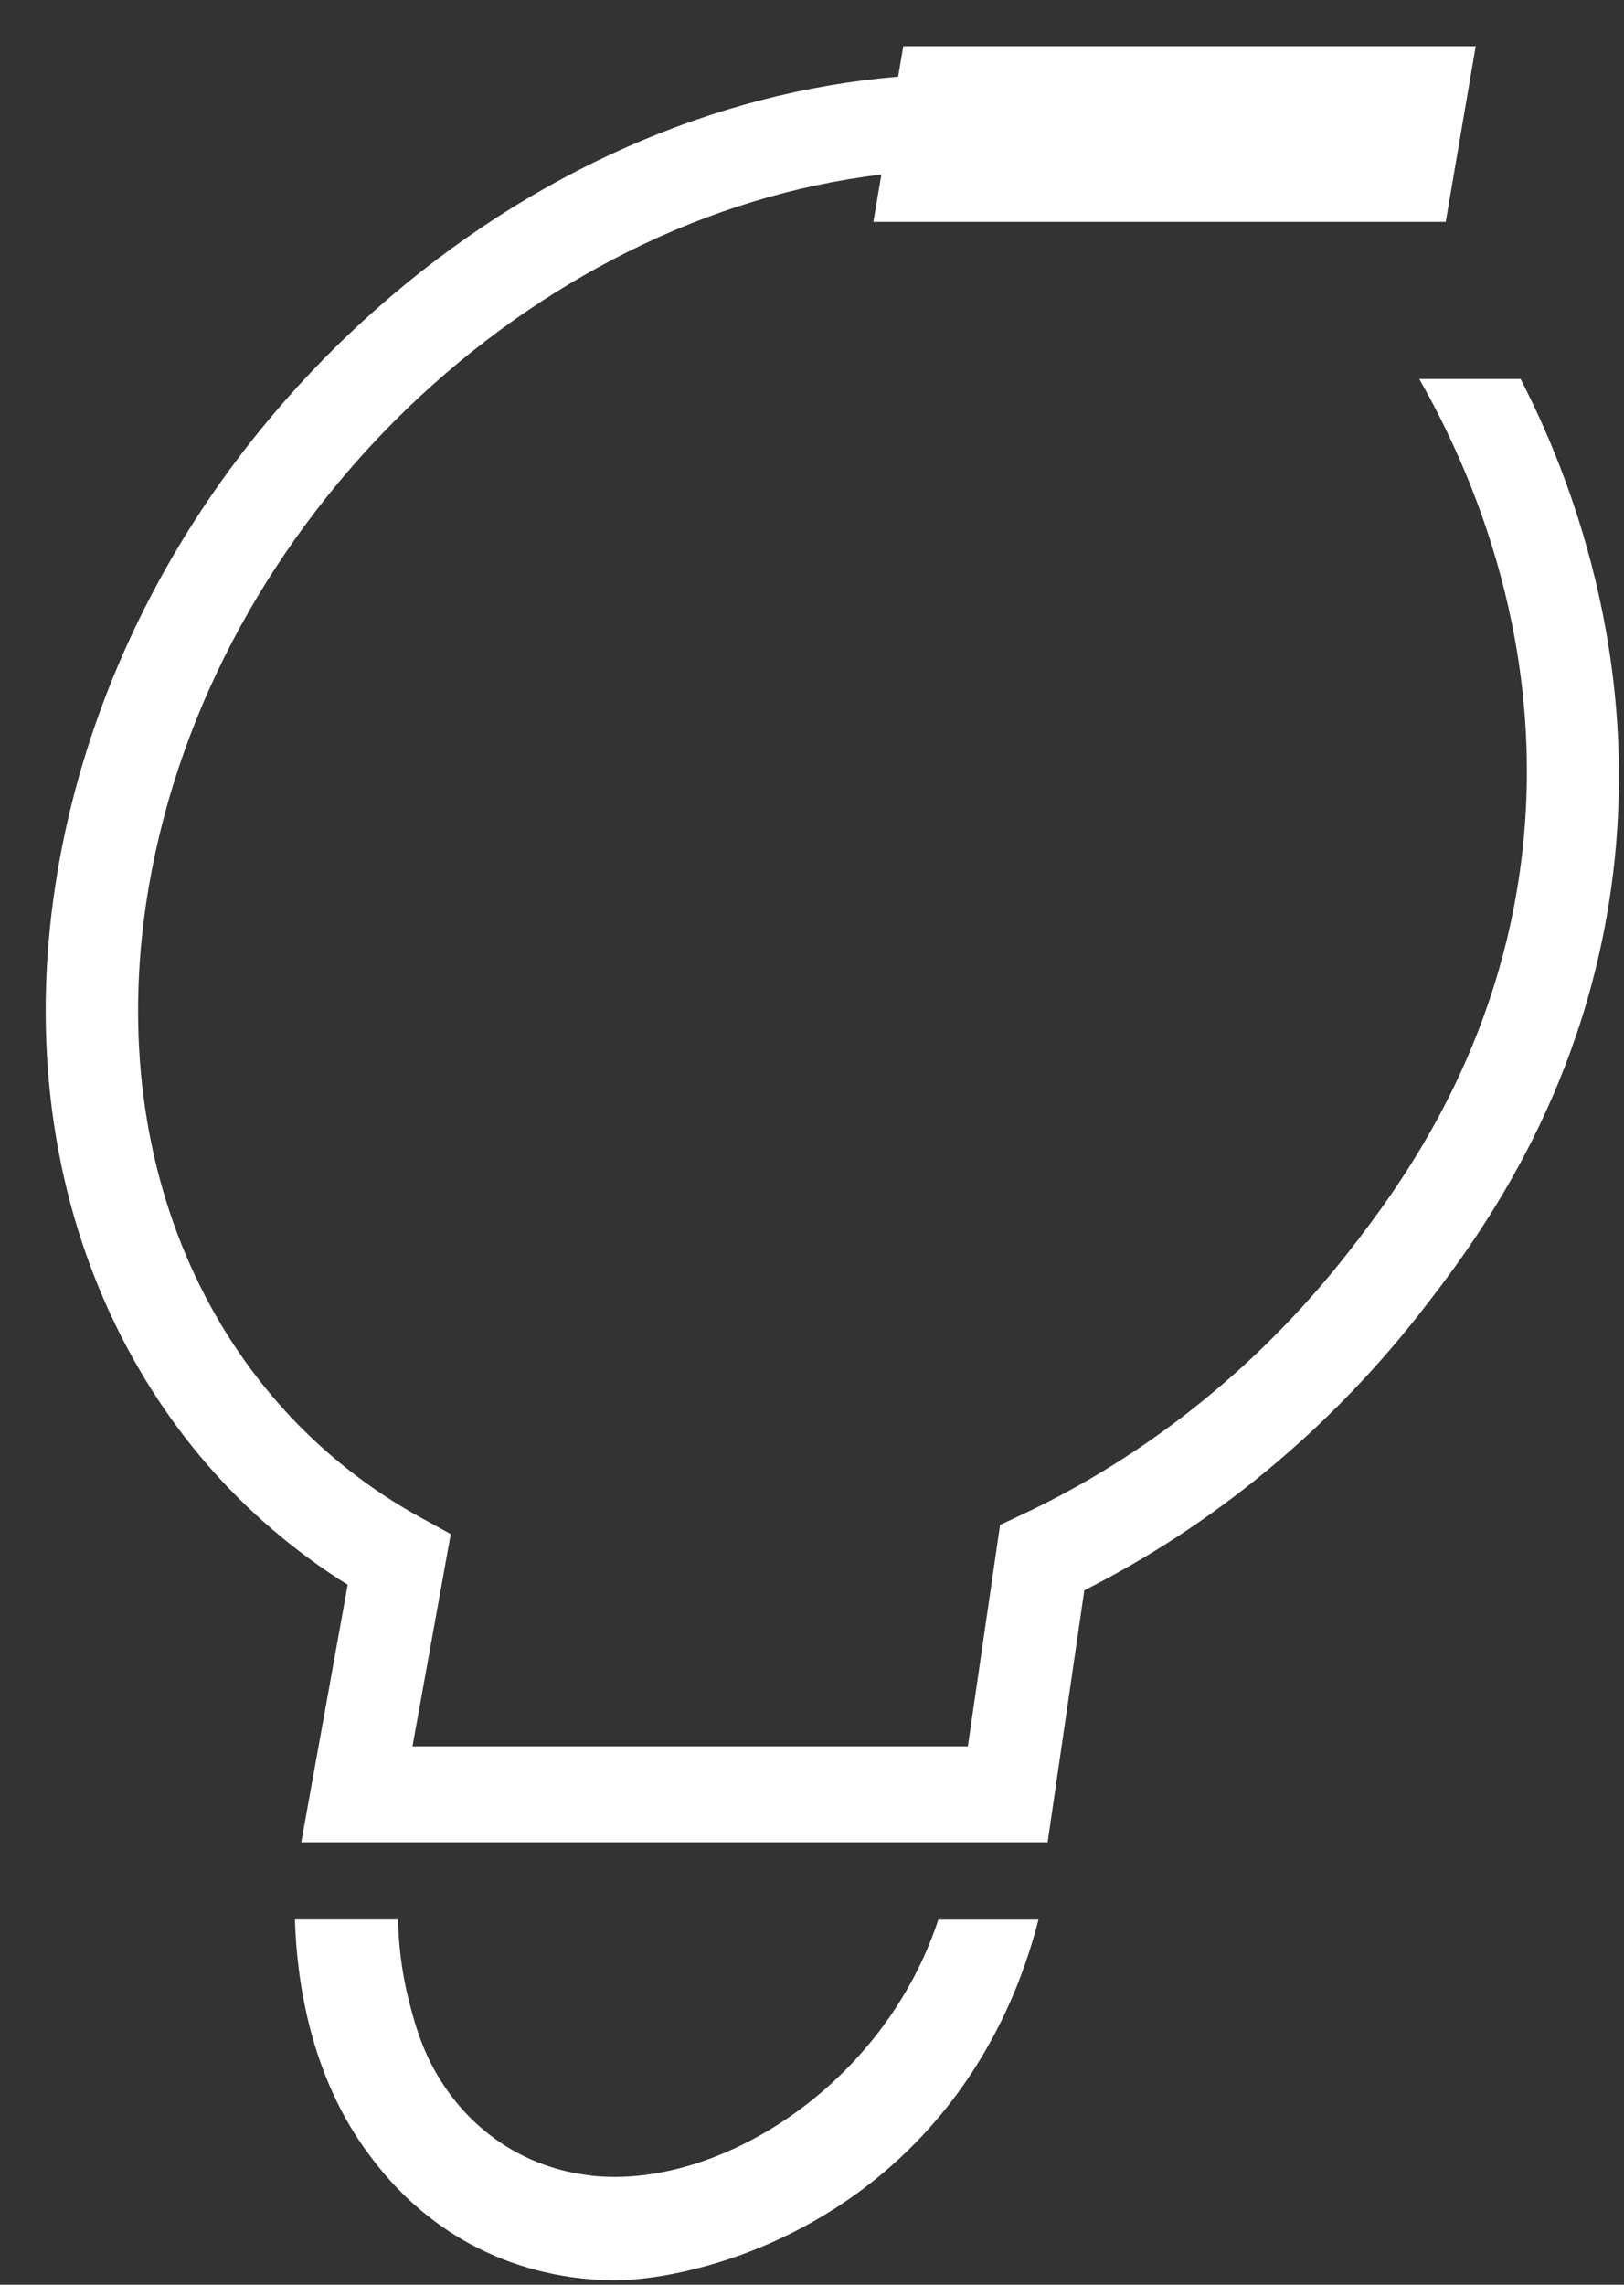
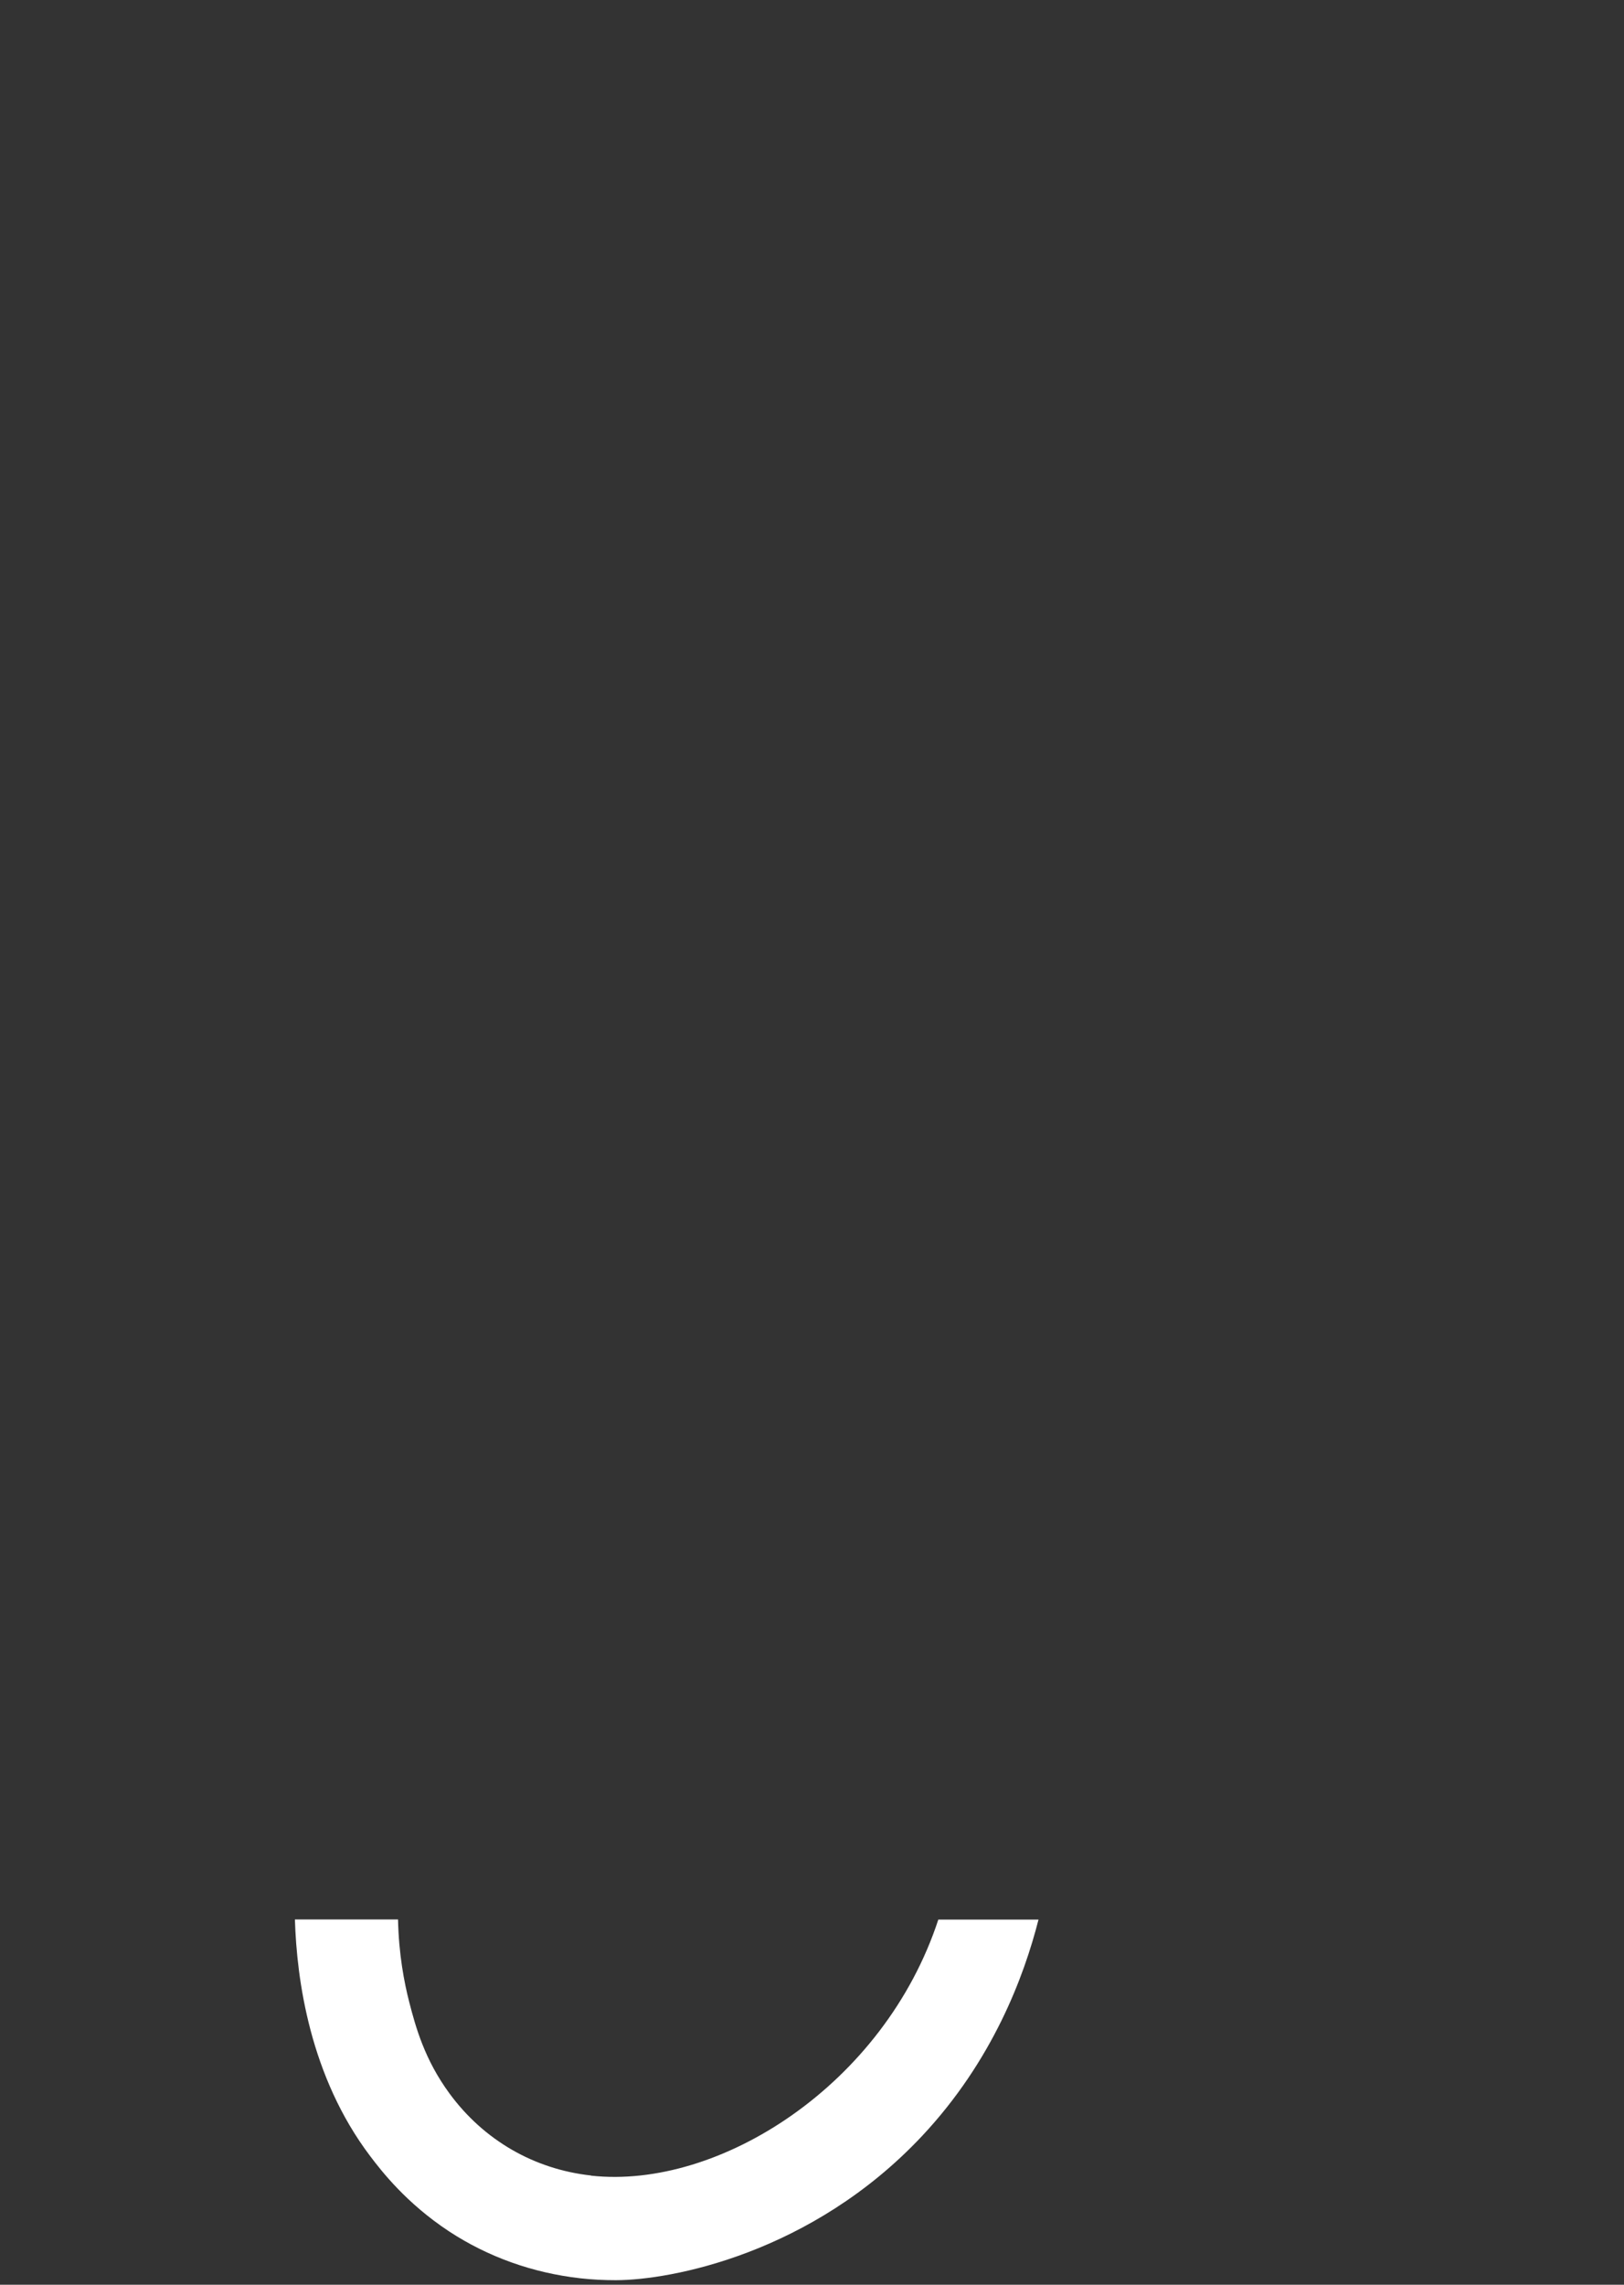
<svg xmlns="http://www.w3.org/2000/svg" width="32" height="45" viewBox="0 0 32 45" fill="none">
  <rect x="0" y="0" width="32" height="45" fill="#333333" stroke="none" />
-   <path d="M29.965 7.465H27.966C28.947 9.18 30.566 12.743 29.951 17.143C29.424 20.907 27.534 23.431 26.55 24.687C24.823 26.893 22.611 28.669 20.158 29.822L19.706 30.034L19.071 34.395H8.128L8.882 30.215L8.292 29.891C6.277 28.784 4.708 27.065 3.752 24.925C2.762 22.708 2.477 20.132 2.931 17.47C4.165 10.239 10.454 4.261 17.367 3.438L17.209 4.37H28.487L29.078 0.91H17.799L17.697 1.51C14.063 1.814 10.473 3.397 7.463 6.045C4.098 9.002 1.853 12.944 1.138 17.143C0.62 20.184 0.952 23.15 2.1 25.717C3.131 28.023 4.763 29.911 6.851 31.213L5.936 36.285H20.643L21.366 31.322C23.894 30.049 26.17 28.173 27.969 25.878C29.069 24.472 31.165 21.681 31.75 17.473C32.379 12.932 30.888 9.261 29.965 7.468V7.465Z" fill="white" />
  <path d="M11.646 42.848C10.523 42.725 9.531 42.151 8.857 41.233C8.367 40.565 8.192 39.931 8.062 39.426C7.965 39.047 7.857 38.491 7.843 37.805H5.811C5.847 38.987 6.105 40.895 7.294 42.466C7.518 42.762 8.006 43.393 8.846 43.947C9.614 44.451 10.495 44.767 11.438 44.873C11.671 44.899 11.901 44.91 12.133 44.91C13.22 44.91 15.995 44.386 18.168 42.071C19.559 40.588 20.177 38.932 20.463 37.808H18.489C17.422 41.061 14.171 43.129 11.646 42.851V42.848Z" fill="white" />
</svg>